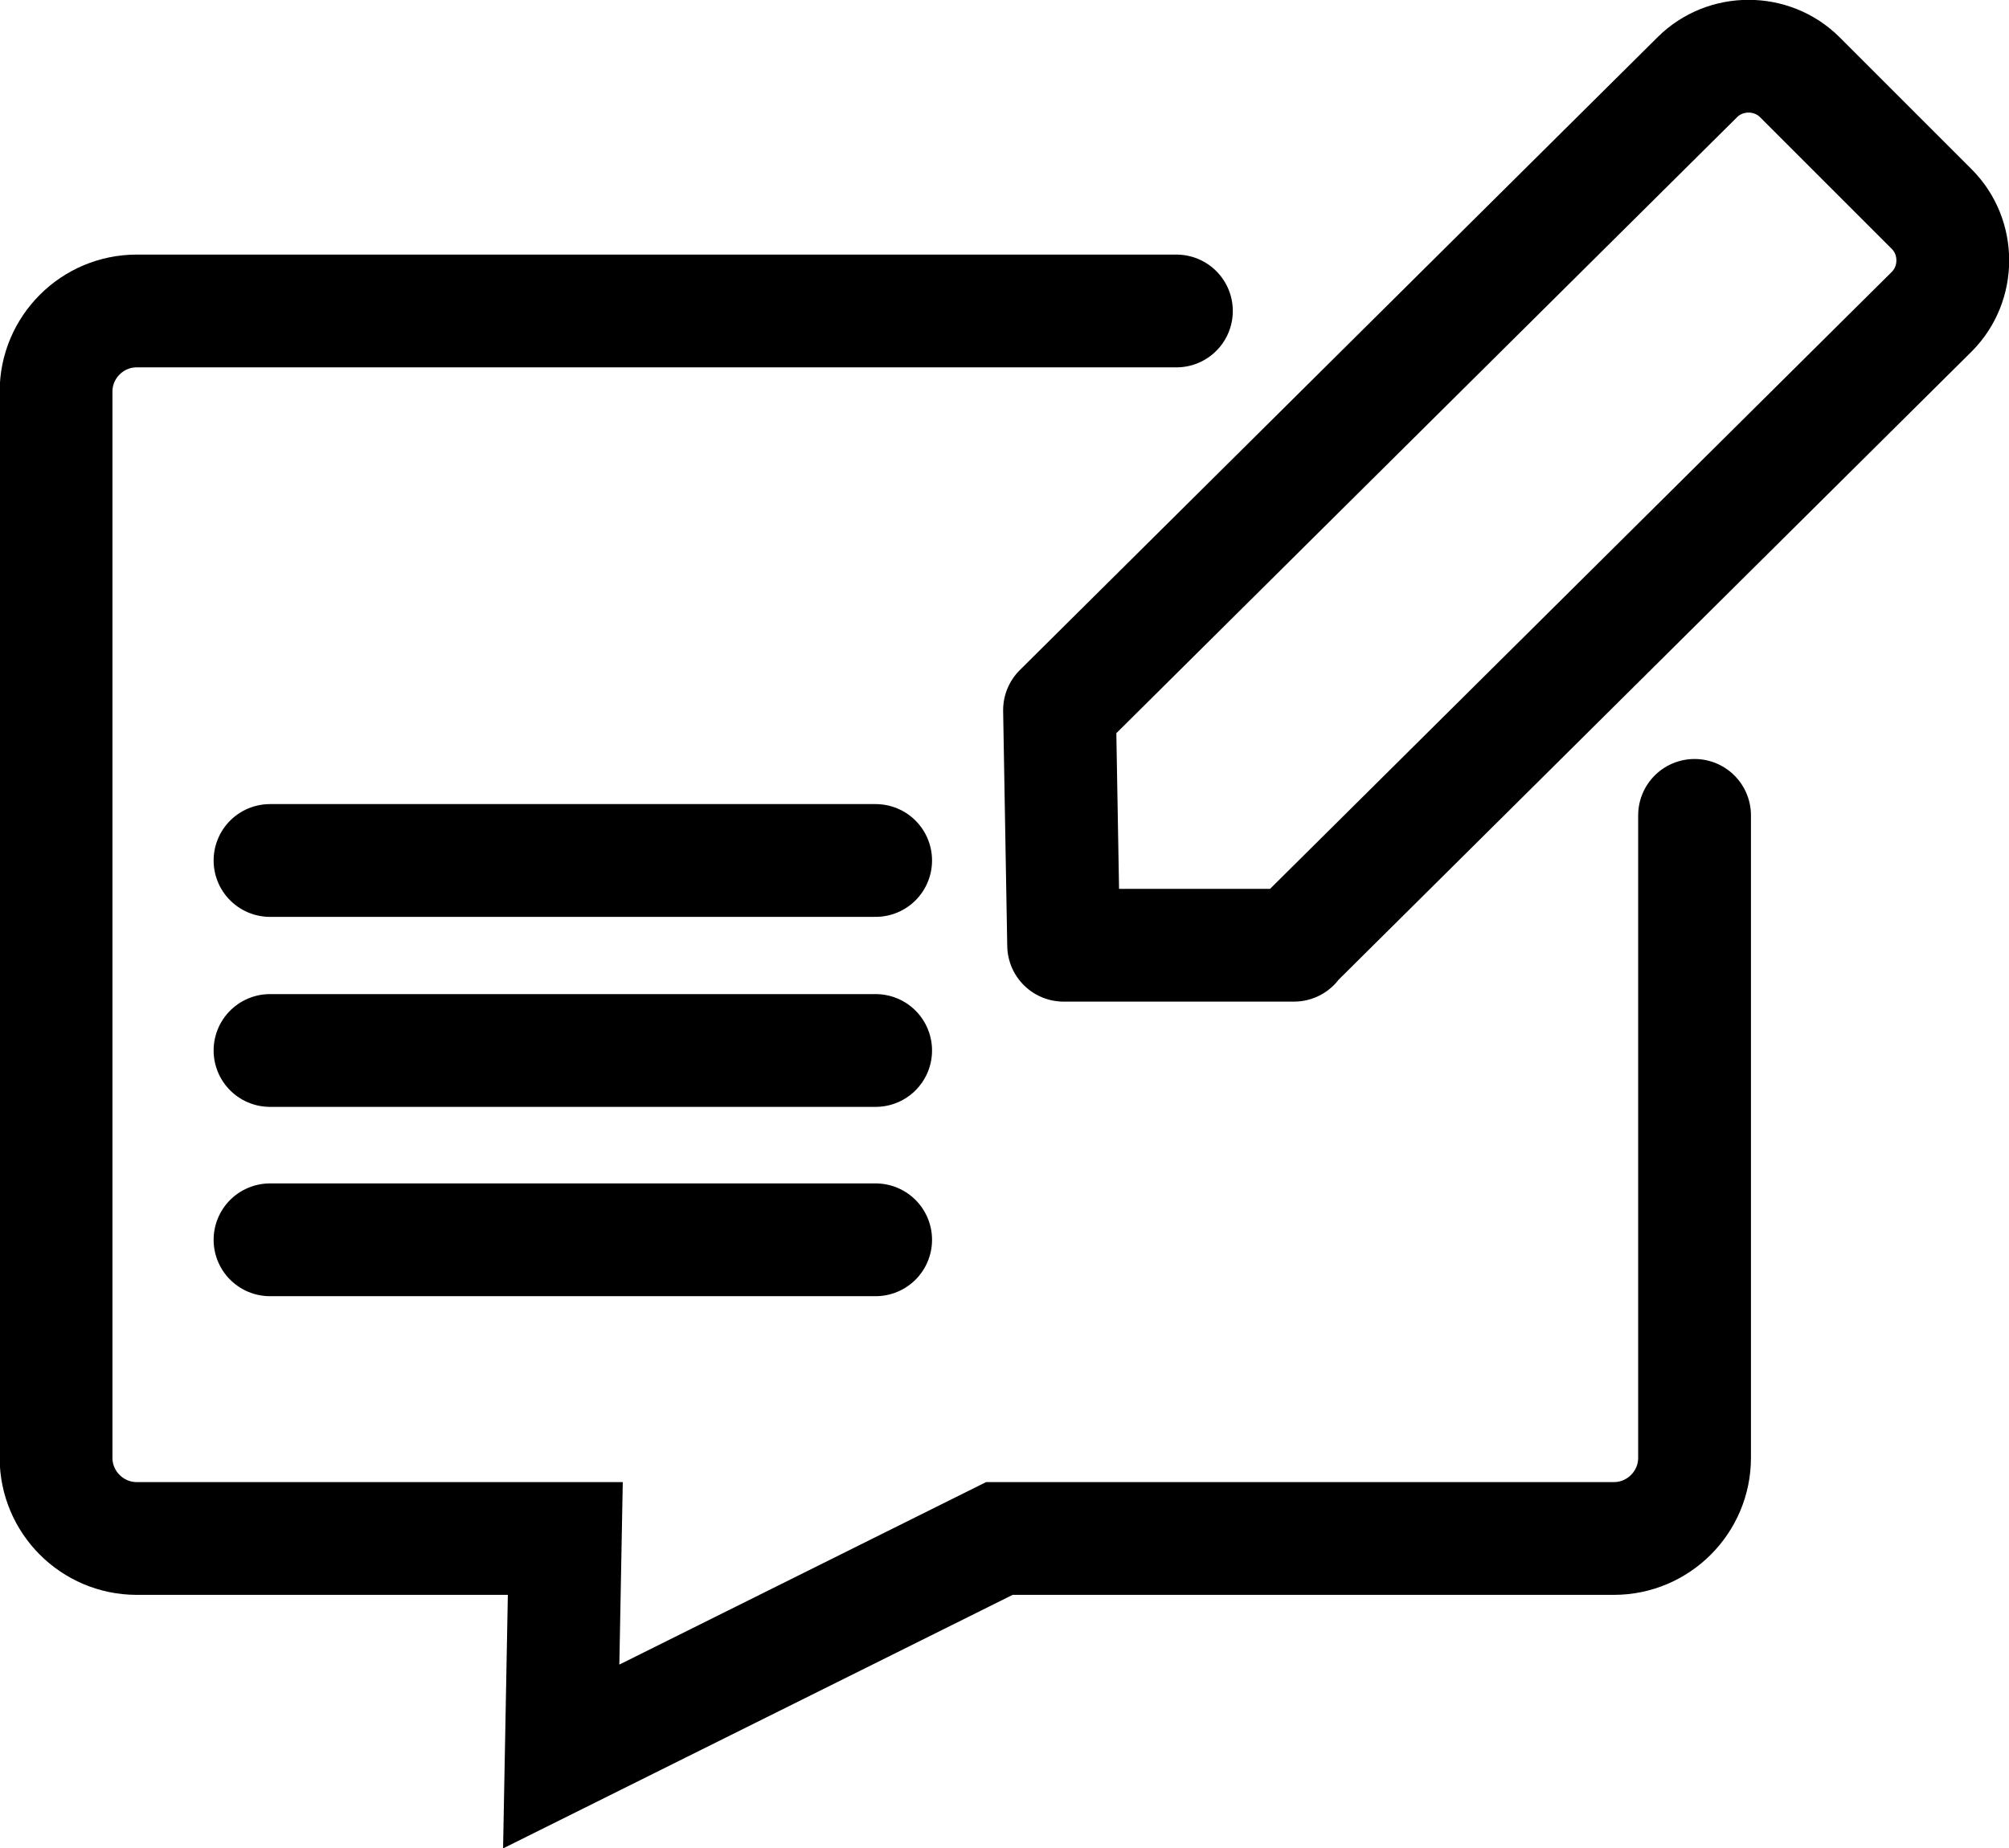
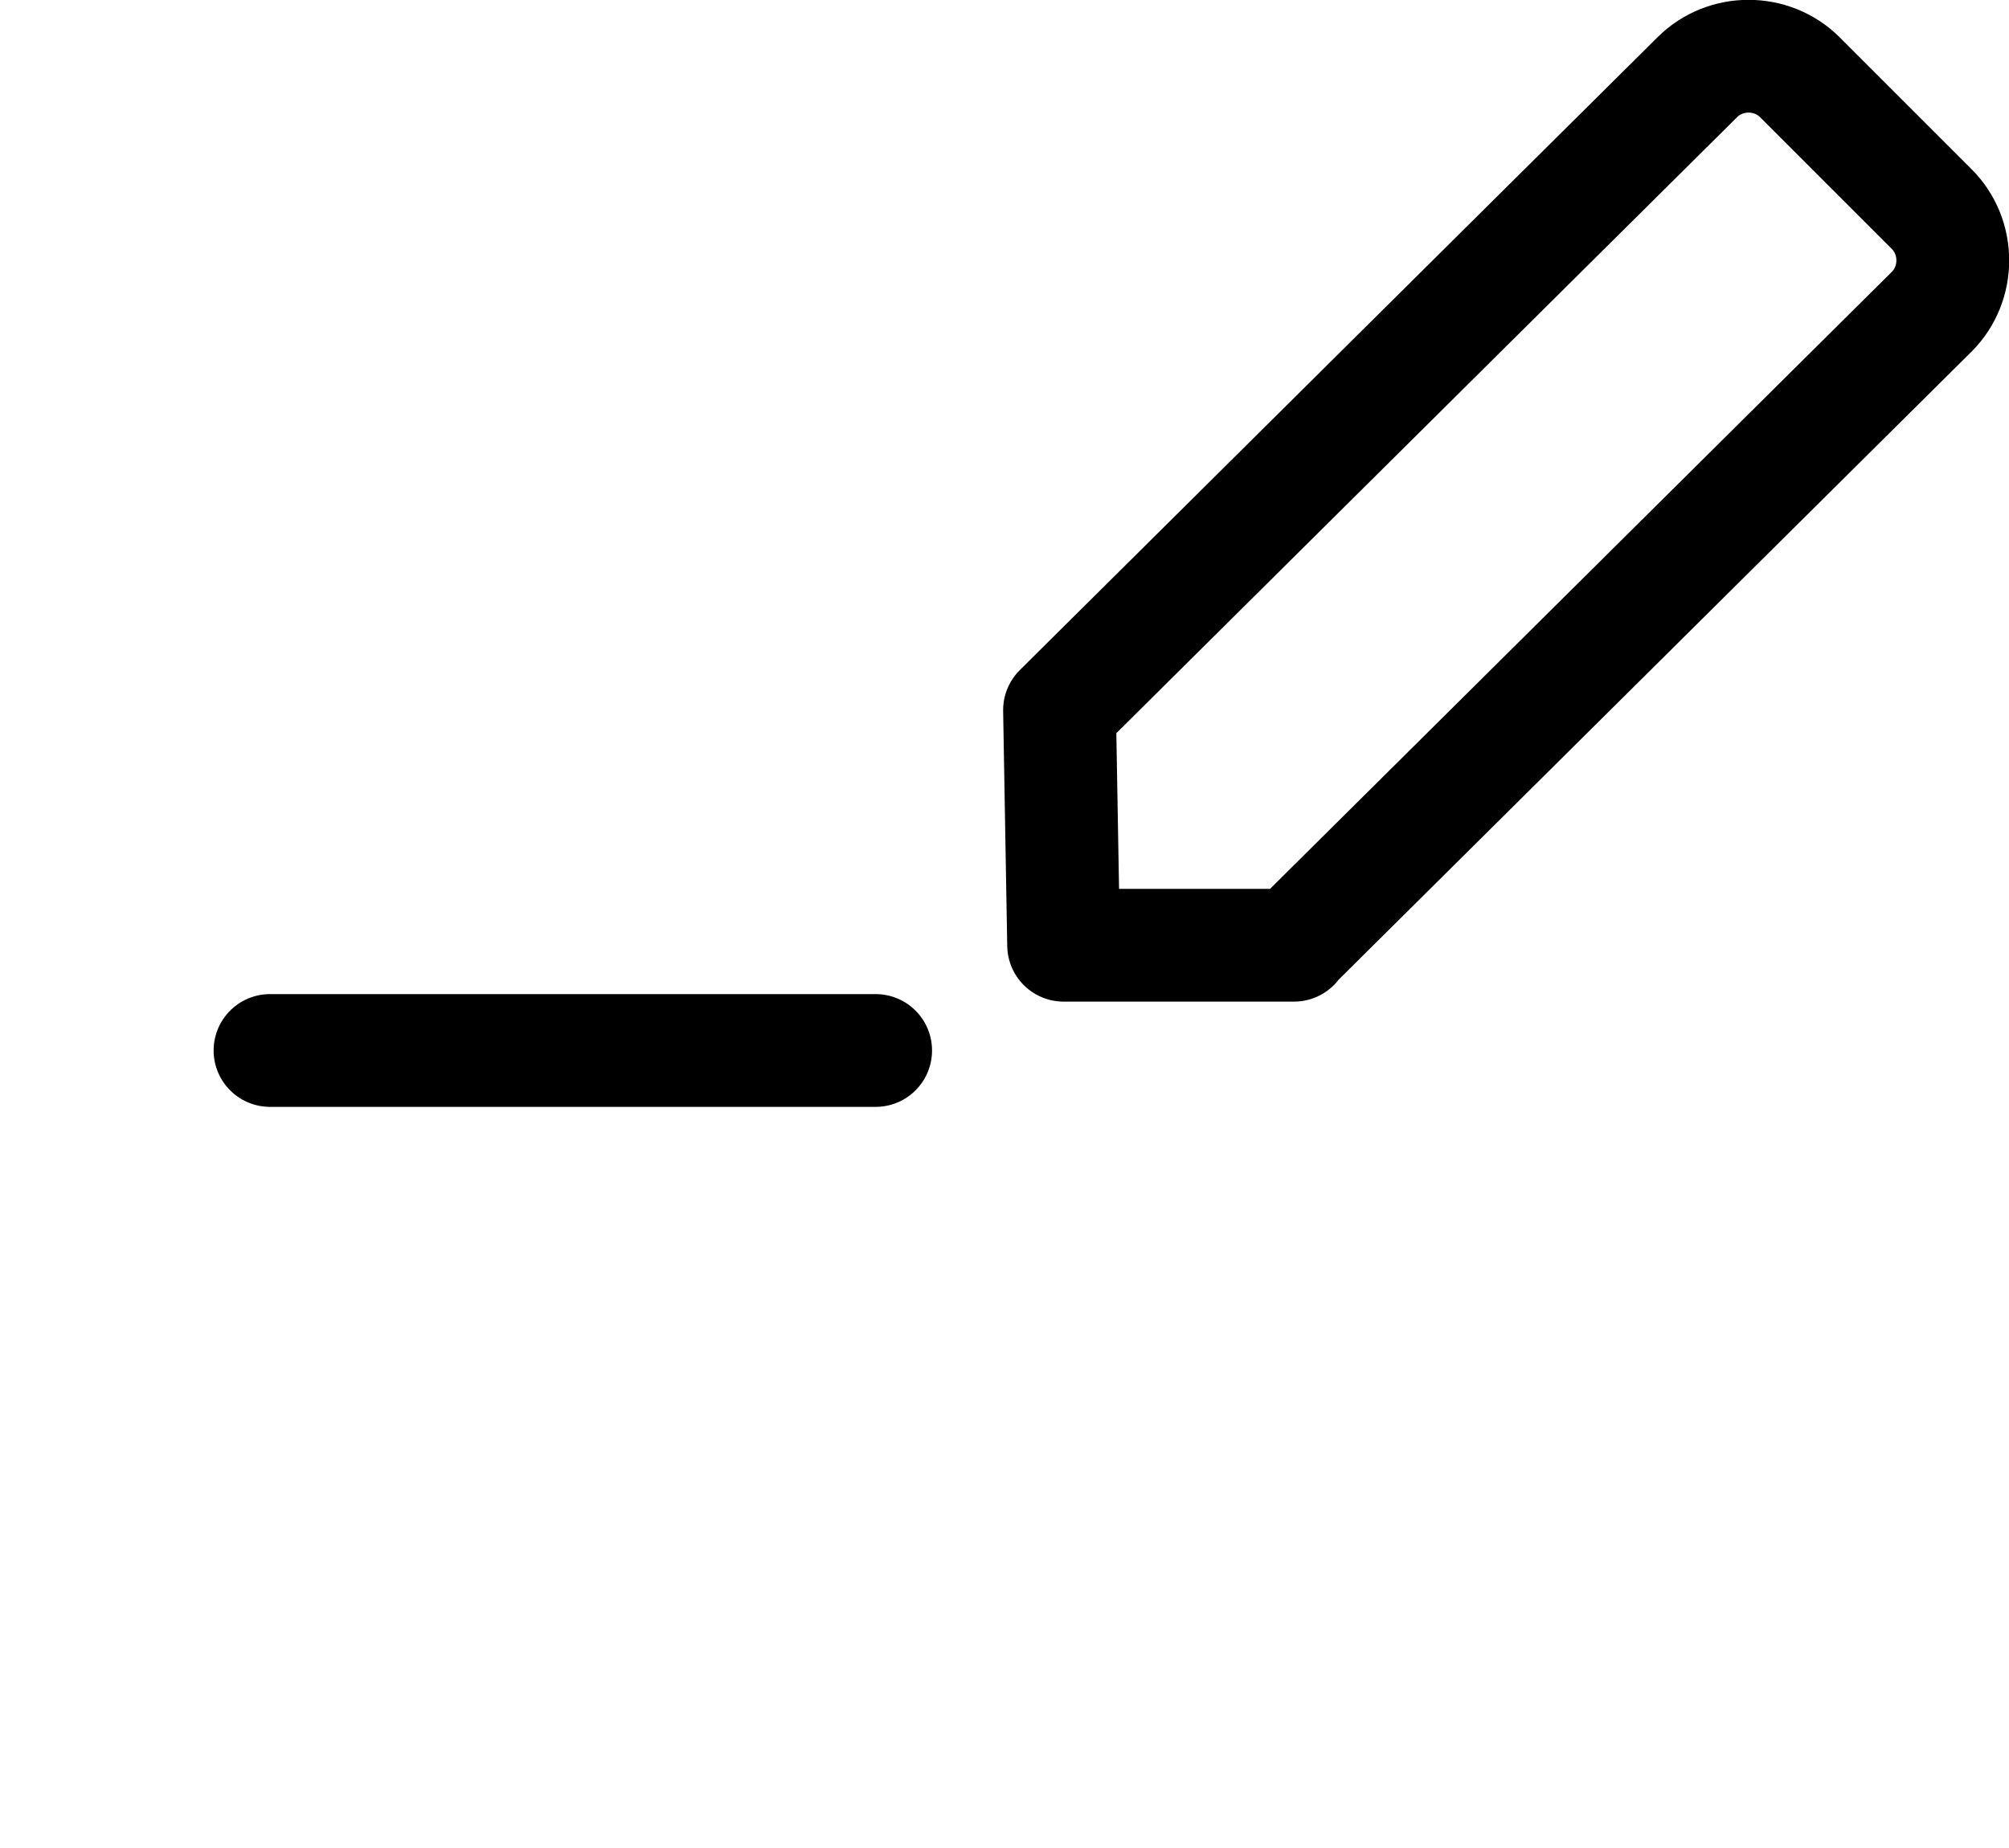
<svg xmlns="http://www.w3.org/2000/svg" id="Ebene_1" viewBox="0 0 29.39 27.04">
-   <path d="M24.79,11.93v9.4c0,.65-.53,1.18-1.18,1.18h-8.99l-6.41,3.19.06-3.19H2c-.65,0-1.18-.53-1.18-1.18V5.73c0-.65.53-1.18,1.18-1.18h15.21" style="fill: none; stroke: #000; stroke-linecap: round; stroke-miterlimit: 10; stroke-width: 1.65px;" />
  <path d="M18.93,13.82l9.33-9.26c.41-.41.41-1.09,0-1.5l-1.93-1.93c-.41-.41-1.09-.41-1.5,0l-9.33,9.26.06,3.44h3.37Z" style="fill: none; stroke: #000; stroke-linecap: round; stroke-linejoin: round; stroke-width: 1.65px;" />
  <g>
    <line x1="3.95" y1="15.37" x2="12.81" y2="15.37" style="fill: none; stroke: #000; stroke-linecap: round; stroke-linejoin: round; stroke-width: 1.65px;" />
-     <line x1="3.95" y1="12.59" x2="12.81" y2="12.59" style="fill: none; stroke: #000; stroke-linecap: round; stroke-linejoin: round; stroke-width: 1.65px;" />
-     <line x1="3.95" y1="18.14" x2="12.81" y2="18.14" style="fill: none; stroke: #000; stroke-linecap: round; stroke-linejoin: round; stroke-width: 1.65px;" />
  </g>
</svg>